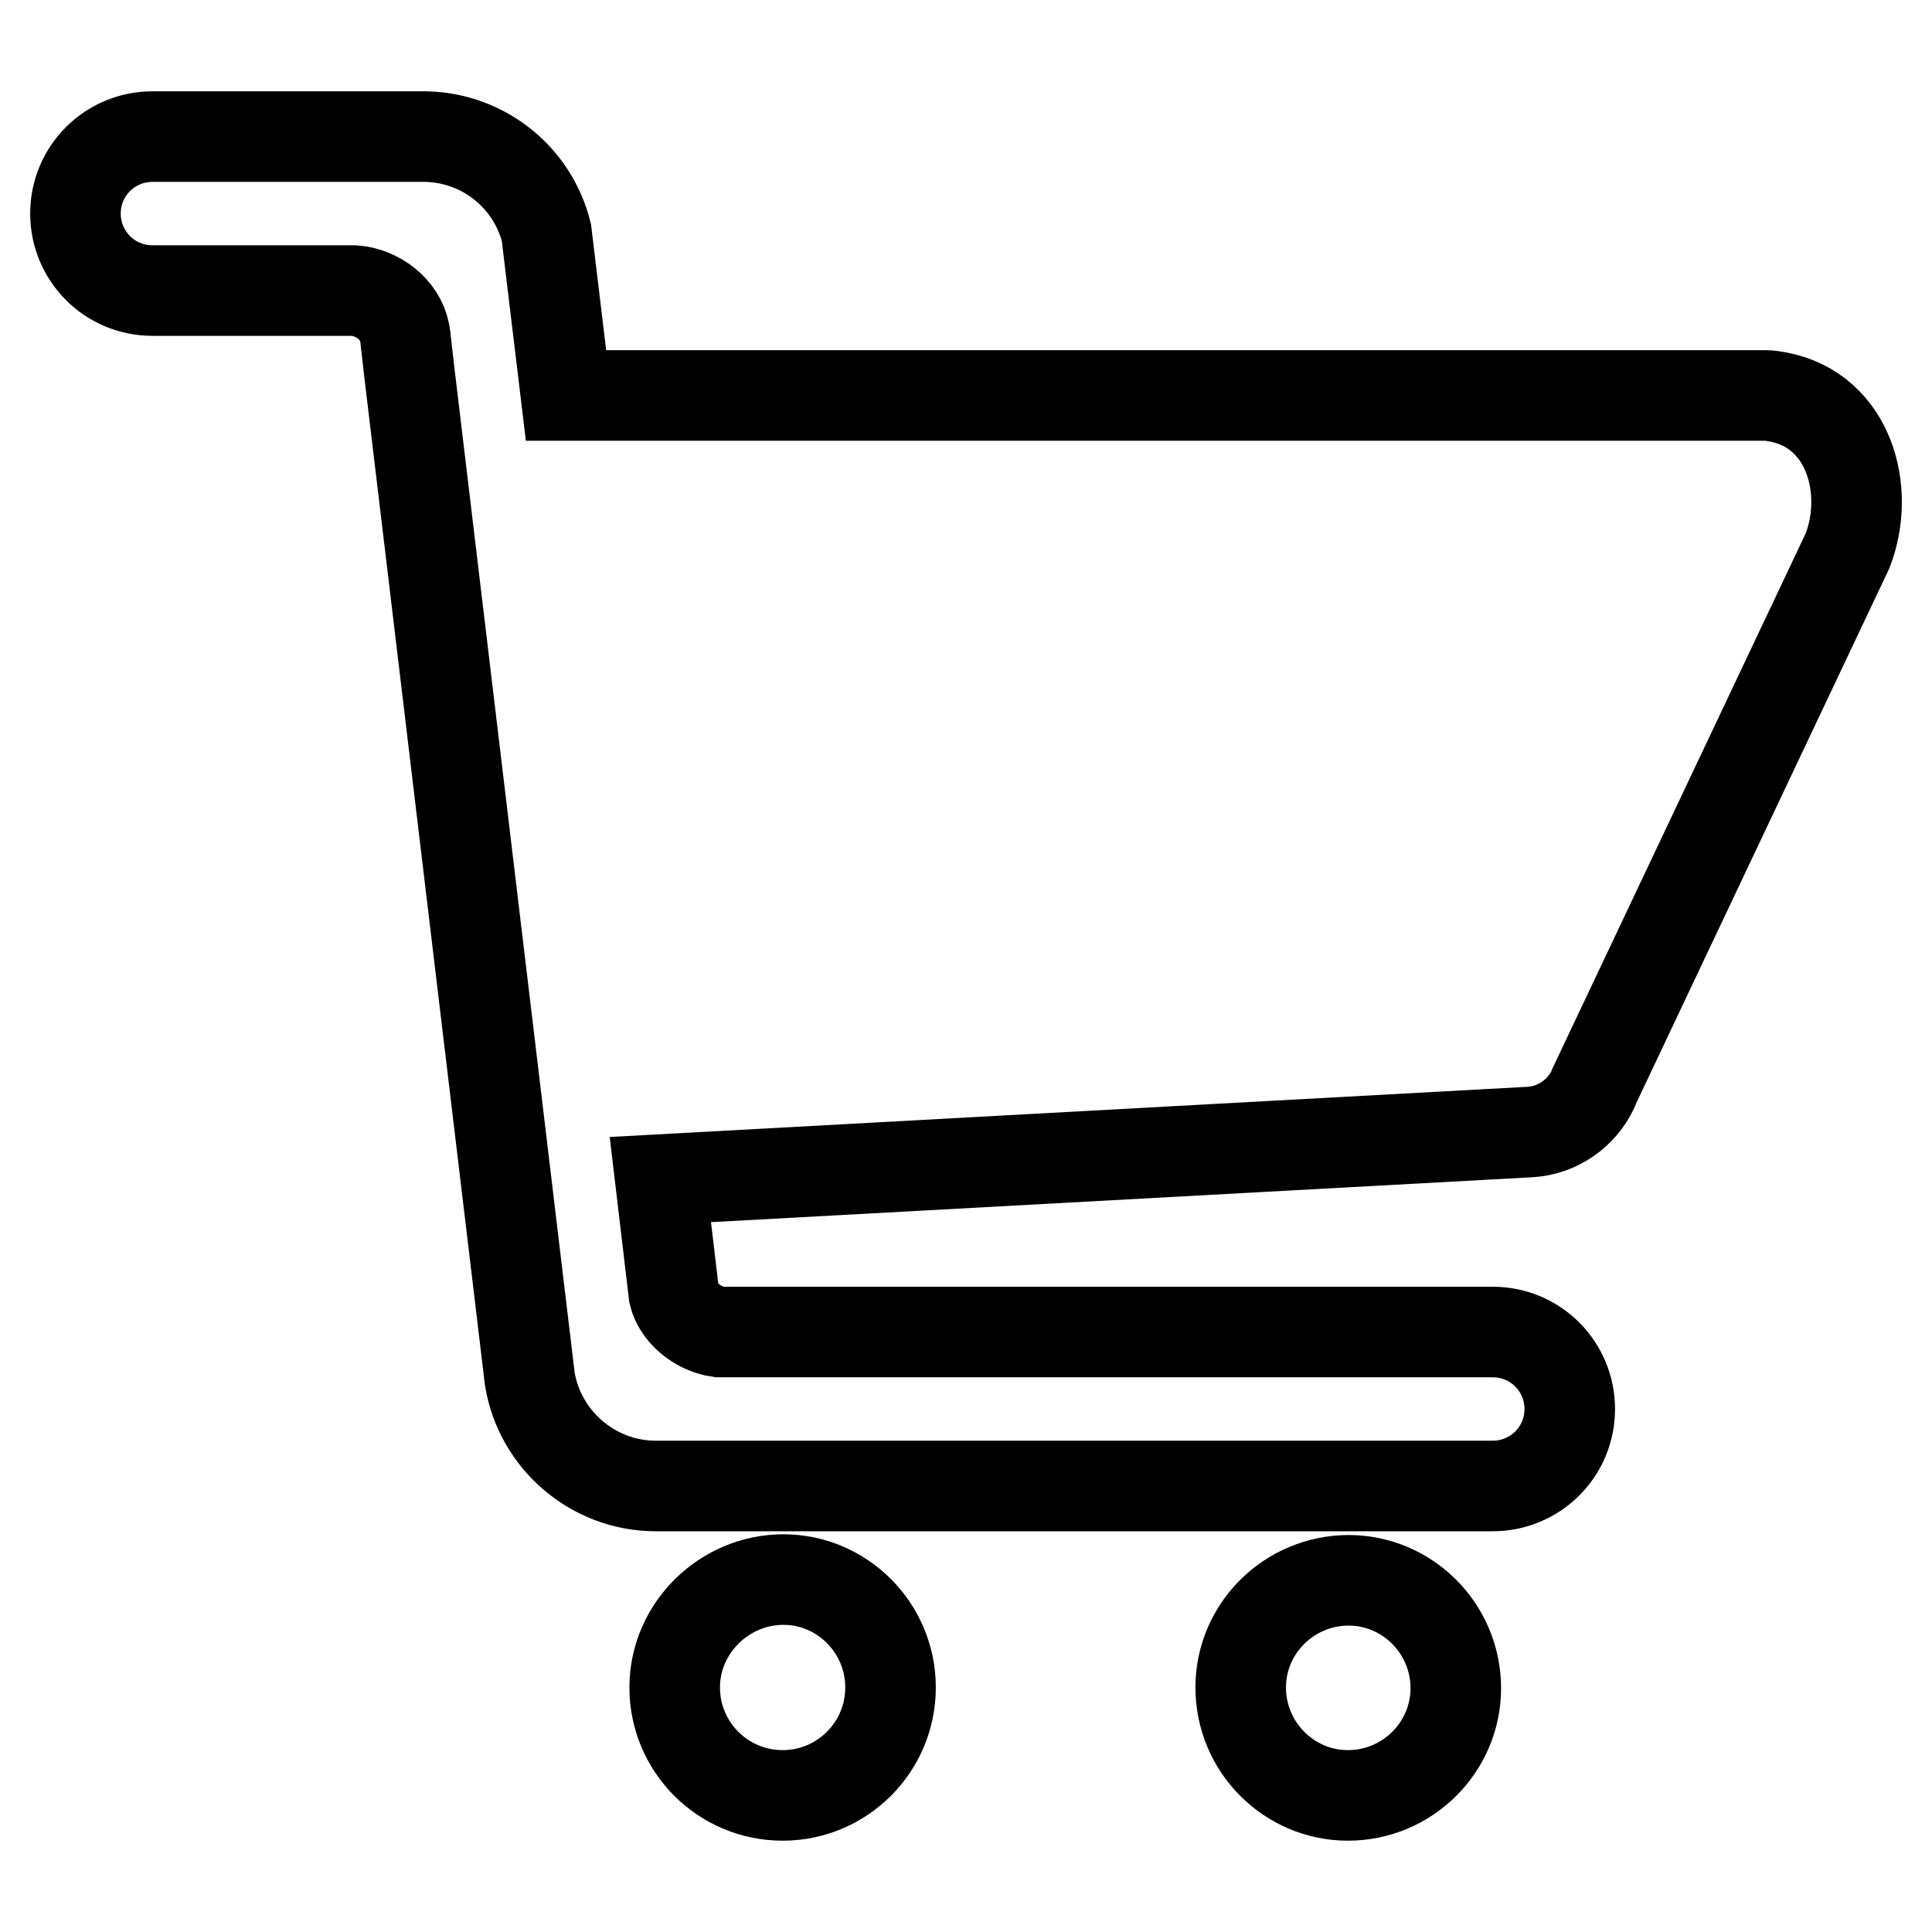
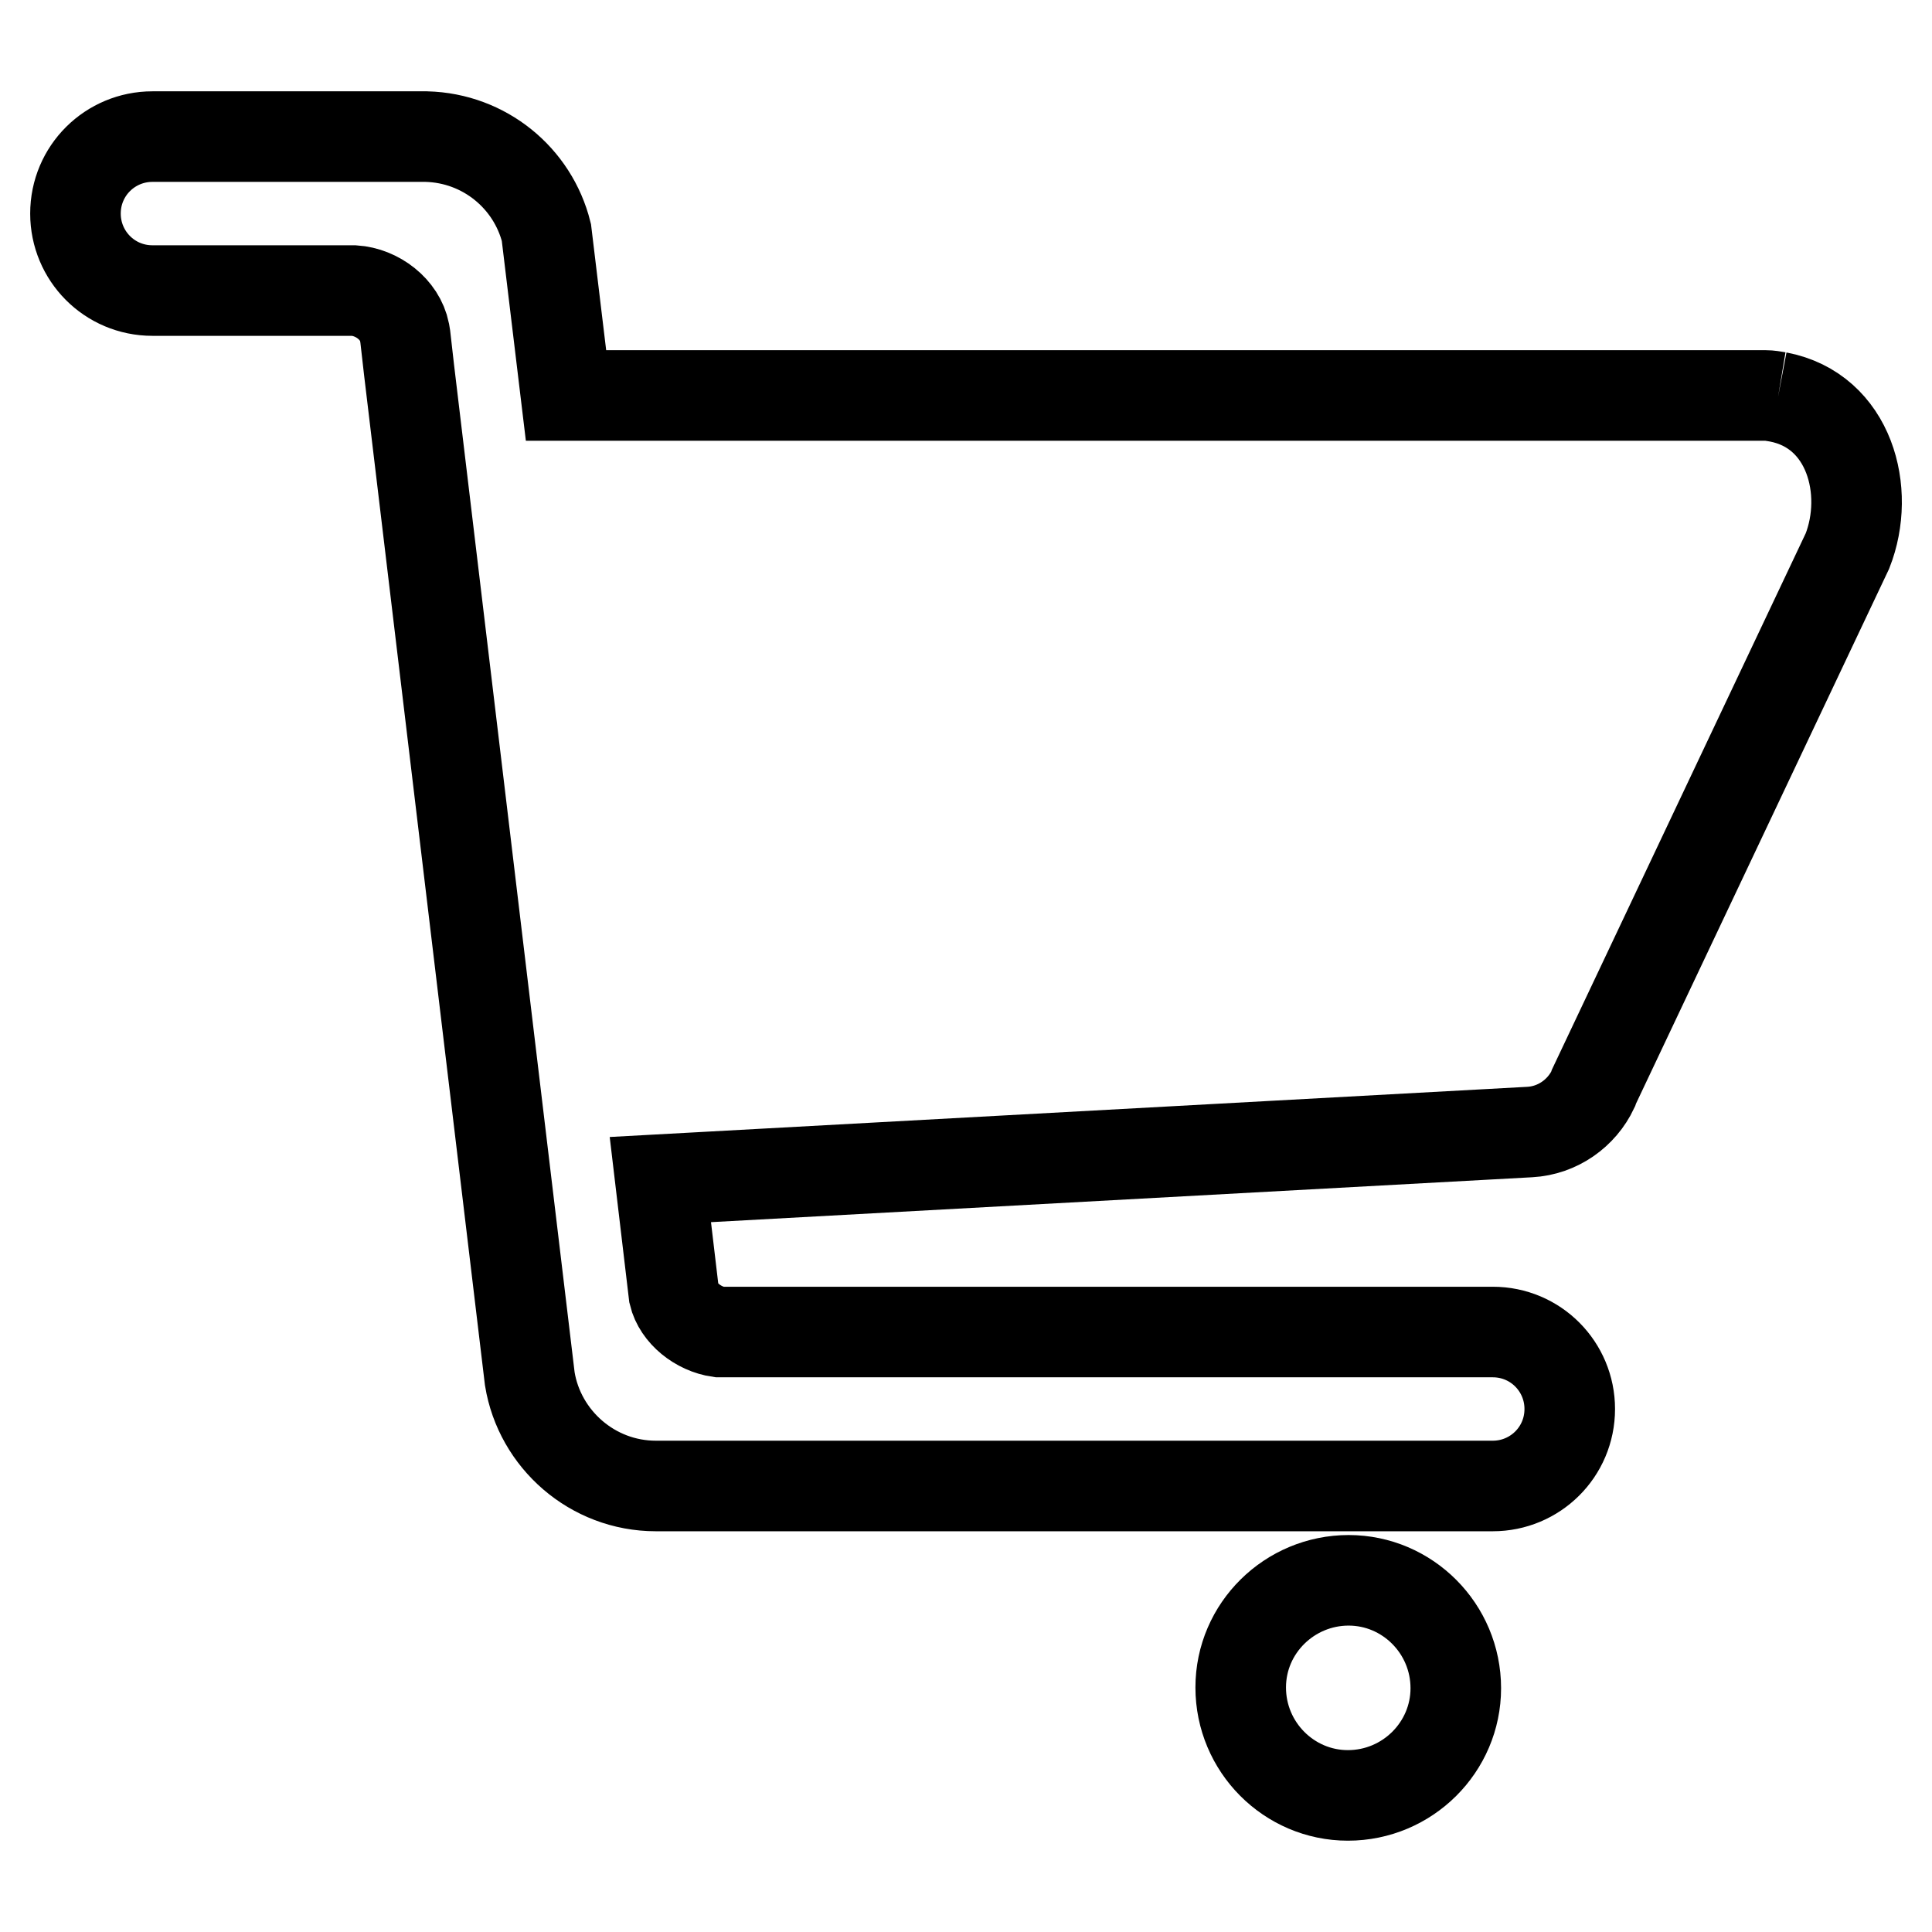
<svg xmlns="http://www.w3.org/2000/svg" version="1.1" x="0px" y="0px" viewBox="0 0 256 256" enable-background="new 0 0 256 256" xml:space="preserve">
  <g>
-     <path stroke-width="12" fill-opacity="0" stroke="#000000" d="M89.4,223.6c0,7.9,6.4,14.3,14.3,14.3s14.3-6.4,14.3-14.3l0,0c0-7.9-6.4-14.3-14.2-14.3 S89.4,215.7,89.4,223.6C89.4,223.6,89.4,223.6,89.4,223.6z" />
    <path stroke-width="12" fill-opacity="0" stroke="#000000" d="M164.4,223.6c0,7.9,6.4,14.3,14.2,14.3c7.9,0,14.3-6.4,14.3-14.2c0,0,0,0,0,0c0-7.9-6.4-14.3-14.2-14.3 S164.4,215.7,164.4,223.6C164.4,223.6,164.4,223.6,164.4,223.6z" />
-     <path stroke-width="12" fill-opacity="0" stroke="#000000" d="M235.6,52.6c-0.6-0.1-1.1-0.2-1.7-0.2H75l-2.6-21.6c-1.8-7.2-8.2-12.5-15.9-12.7H20.2 c-5.6,0-10.2,4.5-10.2,10.2c0,5.6,4.5,10.2,10.2,10.2h26.7c3.1,0.2,6.1,2.5,6.7,5.5l0.1,0.6l0.5,4.4l16,133.7 c1.3,8,8.3,14.2,16.7,14.2h110.9c5.6,0,10.2-4.5,10.2-10.2c0-5.6-4.5-10.2-10.2-10.2H95.3c-2.8-0.4-5.4-2.5-6-5l-1.8-15.2 l115.2-6.3c3.7-0.2,6.9-2.5,8.4-5.7l0.1-0.3l33.6-71C247.9,65.1,245.1,54.4,235.6,52.6z" />
+     <path stroke-width="12" fill-opacity="0" stroke="#000000" d="M235.6,52.6c-0.6-0.1-1.1-0.2-1.7-0.2H75l-2.6-21.6c-1.8-7.2-8.2-12.5-15.9-12.7H20.2 c-5.6,0-10.2,4.5-10.2,10.2c0,5.6,4.5,10.2,10.2,10.2h26.7c3.1,0.2,6.1,2.5,6.7,5.5l0.1,0.6l0.5,4.4l16,133.7 c1.3,8,8.3,14.2,16.7,14.2h110.9c5.6,0,10.2-4.5,10.2-10.2c0-5.6-4.5-10.2-10.2-10.2H95.3c-2.8-0.4-5.4-2.5-6-5l-1.8-15.2 l115.2-6.3c3.7-0.2,6.9-2.5,8.4-5.7l0.1-0.3l33.6-71C247.9,65.1,245.1,54.4,235.6,52.6" />
  </g>
</svg>